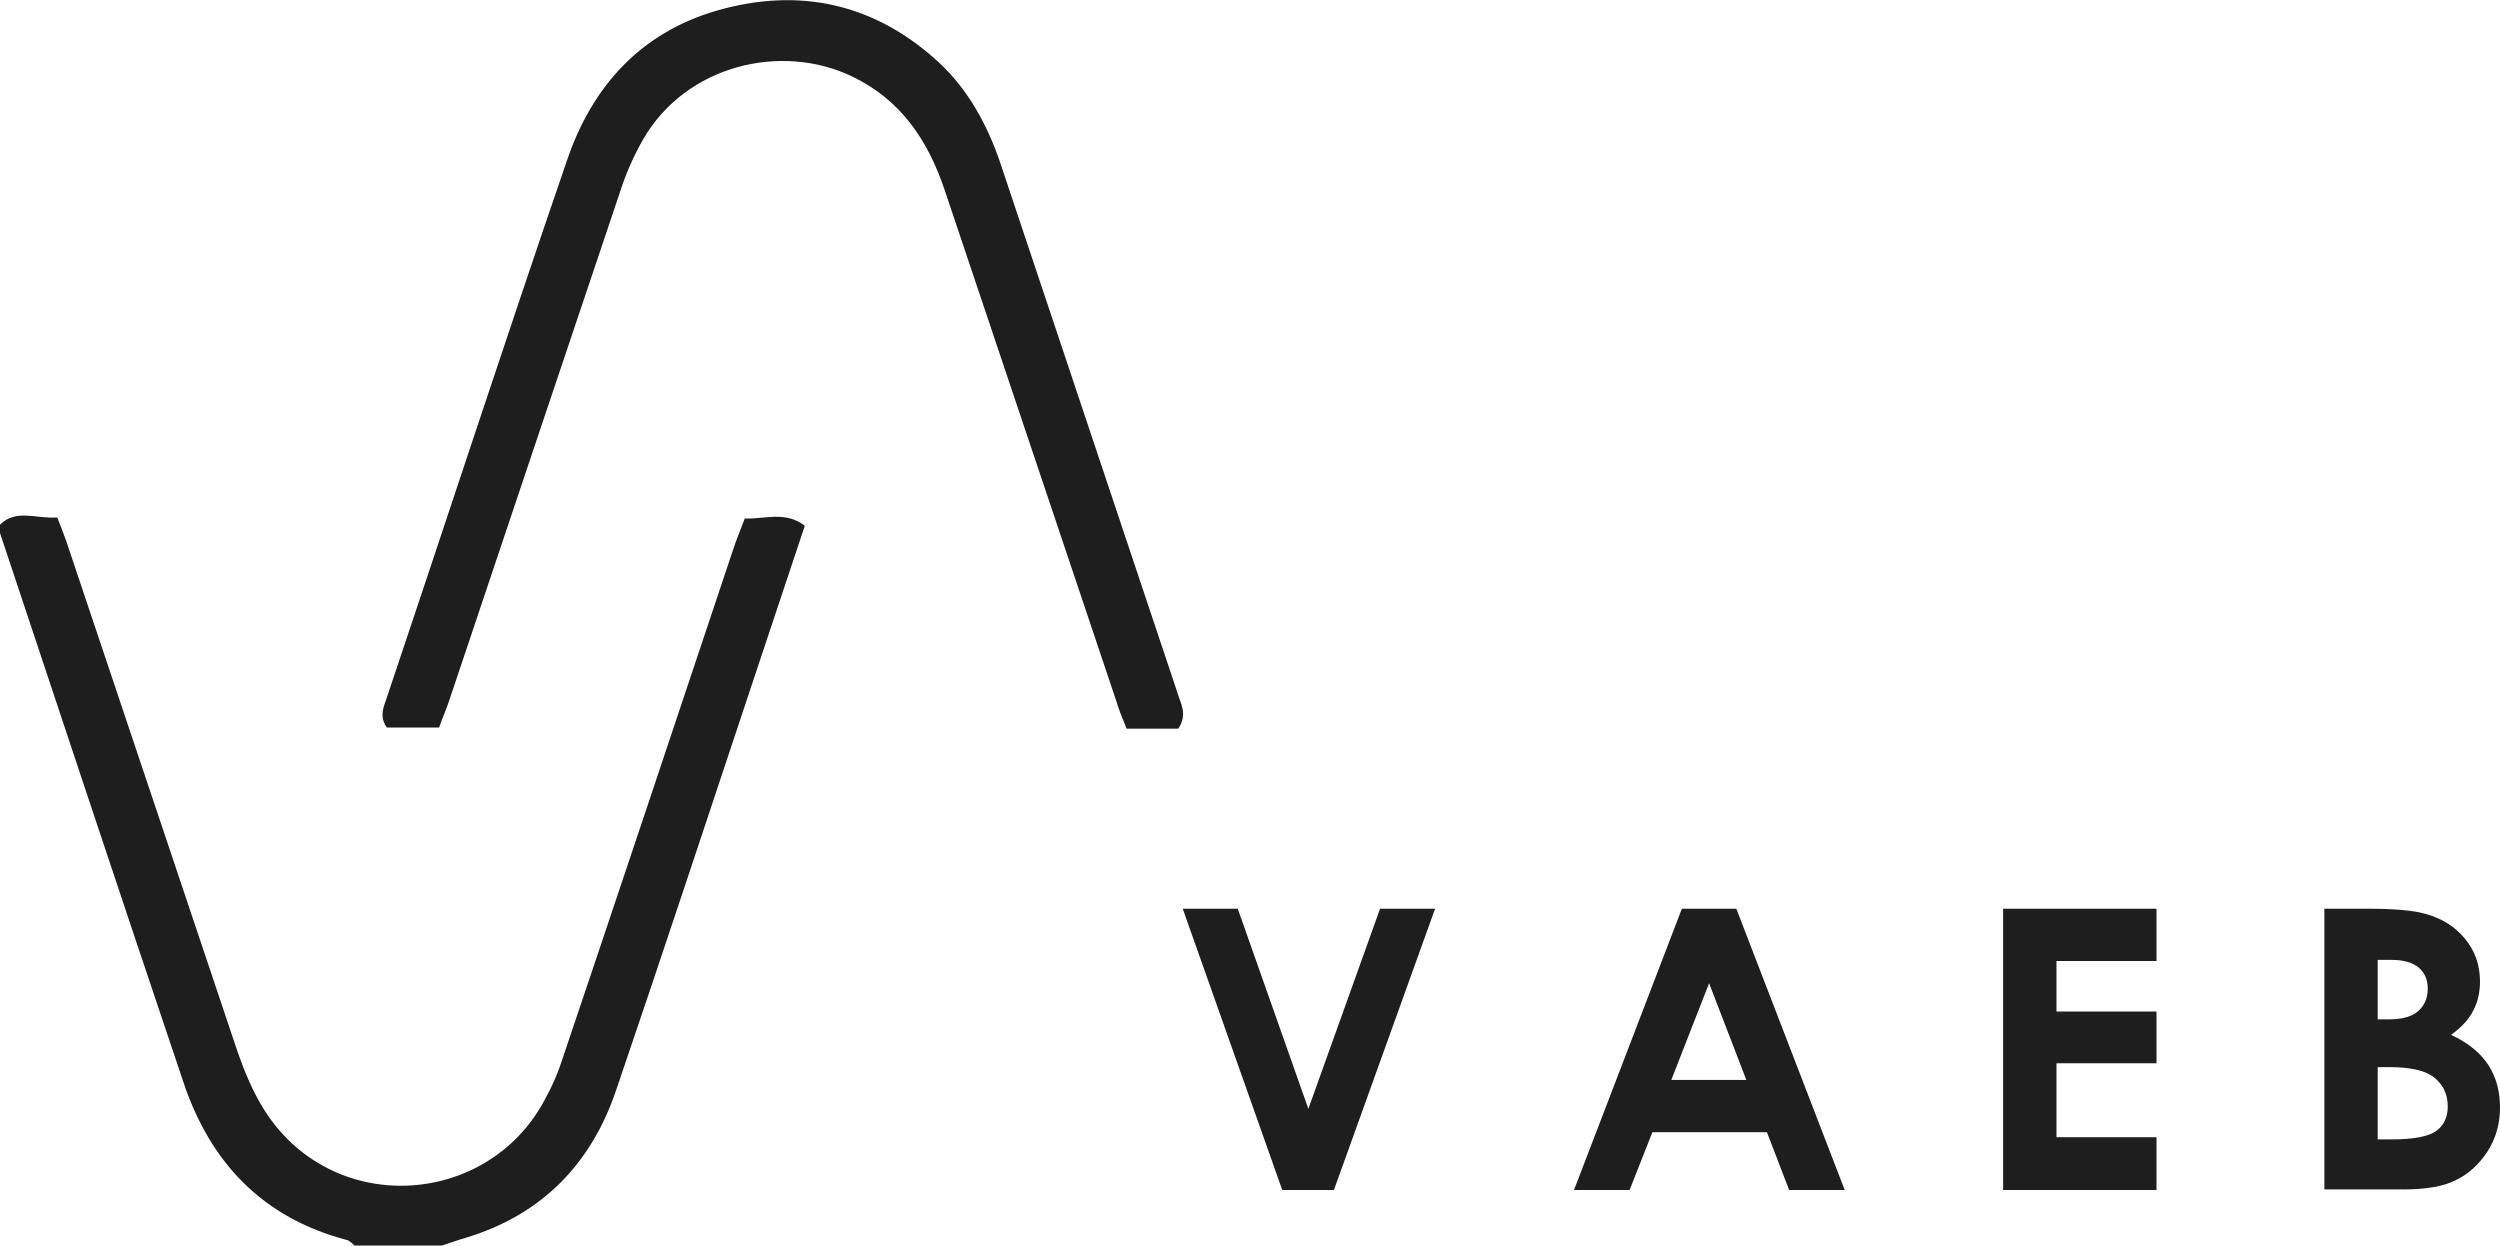
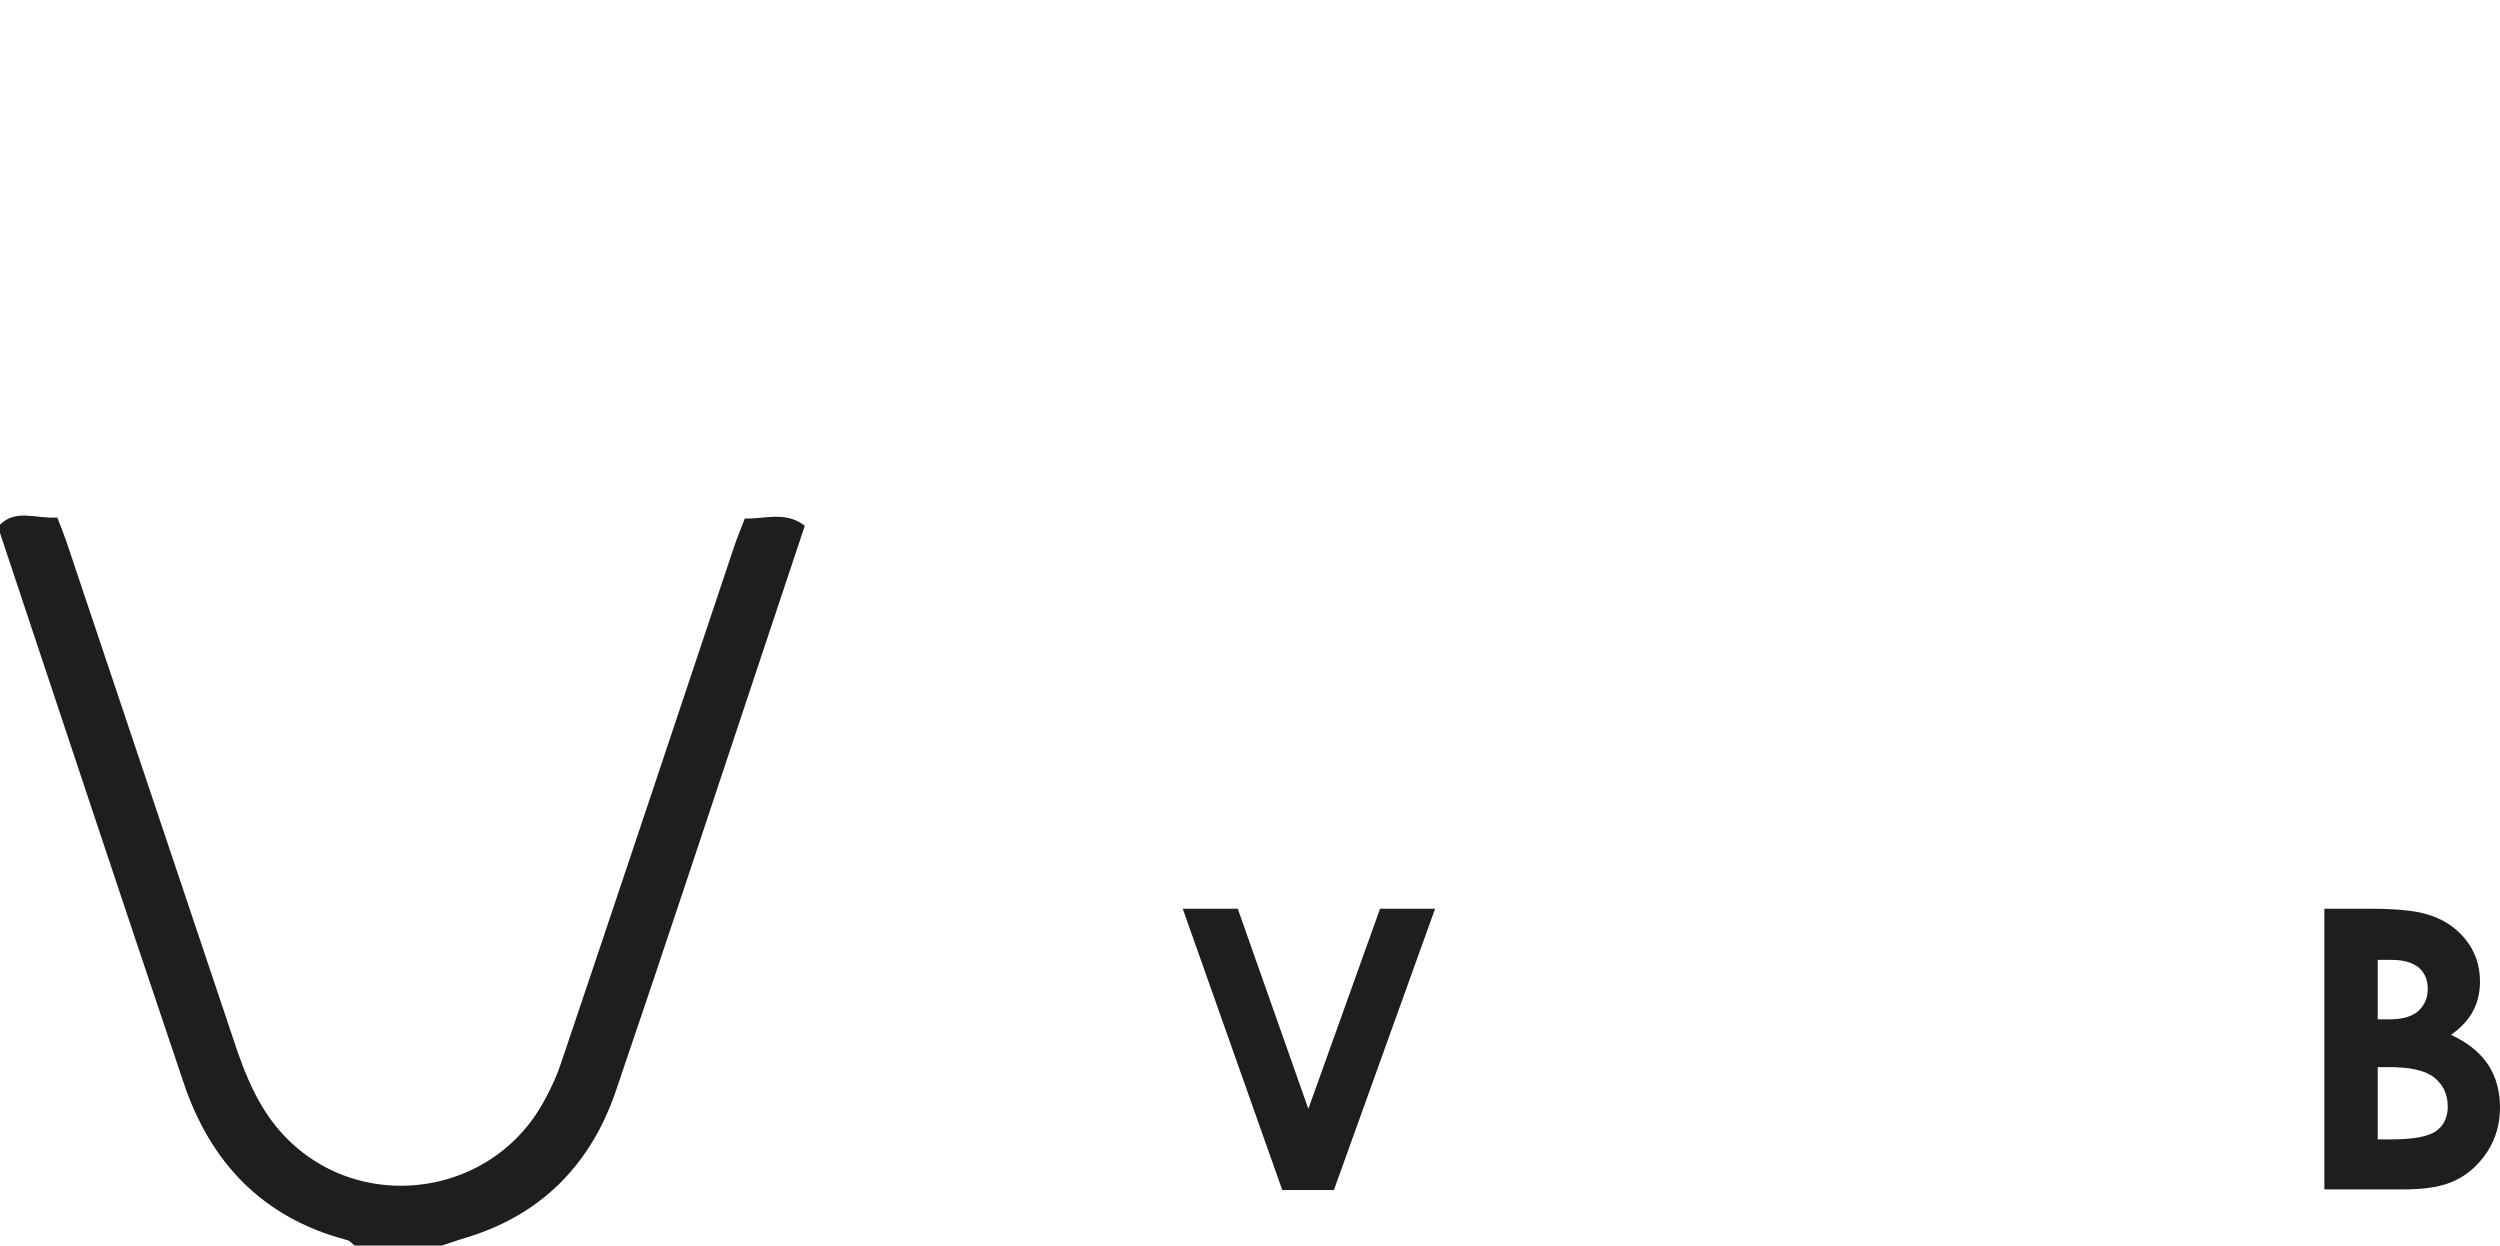
<svg xmlns="http://www.w3.org/2000/svg" version="1.1" id="Ebene_1" x="0px" y="0px" viewBox="0 0 449.8 224.1" style="enable-background:new 0 0 449.8 224.1;" xml:space="preserve">
  <style type="text/css">
	.st0{fill:#1E1E1E;}
</style>
  <path class="st0" d="M63.8,224.1c-0.5-0.4-0.9-0.9-1.4-1c-15.2-4-24.6-14-29.4-28.4C21.9,161.8,11,128.9,0,95.9  c-0.1-0.3,0-0.7,0-1.5c2.9-2.9,6.6-1,10.3-1.3c0.6,1.5,1.1,2.8,1.6,4.2c10.3,30.7,20.6,61.4,30.9,92.1c1.2,3.4,2.6,6.8,4.5,9.9  c12.1,19.8,40.5,18.1,50.8-1.6c1.1-2,2.1-4.2,2.8-6.3c10.4-30.8,20.7-61.7,31-92.5c0.6-1.9,1.4-3.7,2.1-5.6  c3.7,0.1,7.3-1.4,10.8,1.3c-3.1,9.2-6,18.1-9,27c-8.3,24.9-16.5,49.8-25,74.7c-4.5,13.2-13.4,22.3-27,26.4c-1.7,0.5-3.3,1.1-4.9,1.6  C73.8,224.1,68.8,224.1,63.8,224.1z" />
-   <path class="st0" d="M212,131.1c-3,0-6,0-9.3,0c-0.7-1.7-1.4-3.4-1.9-5.1c-10.3-30.7-20.6-61.3-30.9-92c-3-8.8-7.8-16-16.5-20.2  c-12.8-6.2-30-2.1-37.7,11.3c-1.6,2.8-3,5.9-4,9c-10.3,30.6-20.6,61.3-30.9,92c-0.5,1.5-1.2,3.1-1.8,4.8c-3.3,0-6.4,0-9.4,0  c-1.2-1.7-0.8-3.2-0.2-4.8C80.3,93.7,90.9,61.2,102,28.9c4.5-13.3,13.2-23,27-27c15-4.3,28.6-1.2,40.1,9.5c5.1,4.8,8.5,11,10.8,17.7  c10.6,31.8,21.3,63.6,31.9,95.4C212.3,126.4,213.8,128.4,212,131.1z" />
  <g>
    <path class="st0" d="M212.8,163.5h9.9l12.7,36l12.9-36h9.9L240,214.1h-9.3L212.8,163.5z" />
-     <path class="st0" d="M302.6,163.5h9.8l19.5,50.6h-10l-4-10.4h-20.6l-4.1,10.4h-10L302.6,163.5z M307.5,176.9l-6.8,17.4h13.5   L307.5,176.9z" />
-     <path class="st0" d="M360.4,163.5H388v9.4H370v9.1H388v9.3H370v13.3H388v9.5h-27.6V163.5z" />
    <path class="st0" d="M418.2,214.1v-50.6h8c4.6,0,8,0.3,10.1,0.9c3,0.8,5.4,2.3,7.2,4.5c1.8,2.2,2.7,4.7,2.7,7.7   c0,1.9-0.4,3.7-1.2,5.2c-0.8,1.6-2.1,3-4,4.4c3.1,1.4,5.3,3.3,6.7,5.4c1.4,2.2,2.1,4.7,2.1,7.7c0,2.8-0.7,5.4-2.2,7.8   c-1.5,2.3-3.4,4.1-5.7,5.2c-2.3,1.2-5.5,1.7-9.6,1.7H418.2z M427.8,172.7v10.7h2.1c2.3,0,4.1-0.5,5.2-1.5c1.1-1,1.7-2.3,1.7-4   c0-1.6-0.5-2.8-1.6-3.8c-1.1-0.9-2.7-1.4-4.9-1.4H427.8z M427.8,192v13h2.4c4,0,6.7-0.5,8.1-1.5c1.4-1,2.1-2.5,2.1-4.4   c0-2.2-0.8-3.9-2.4-5.2c-1.6-1.3-4.3-1.9-8.1-1.9H427.8z" />
  </g>
</svg>